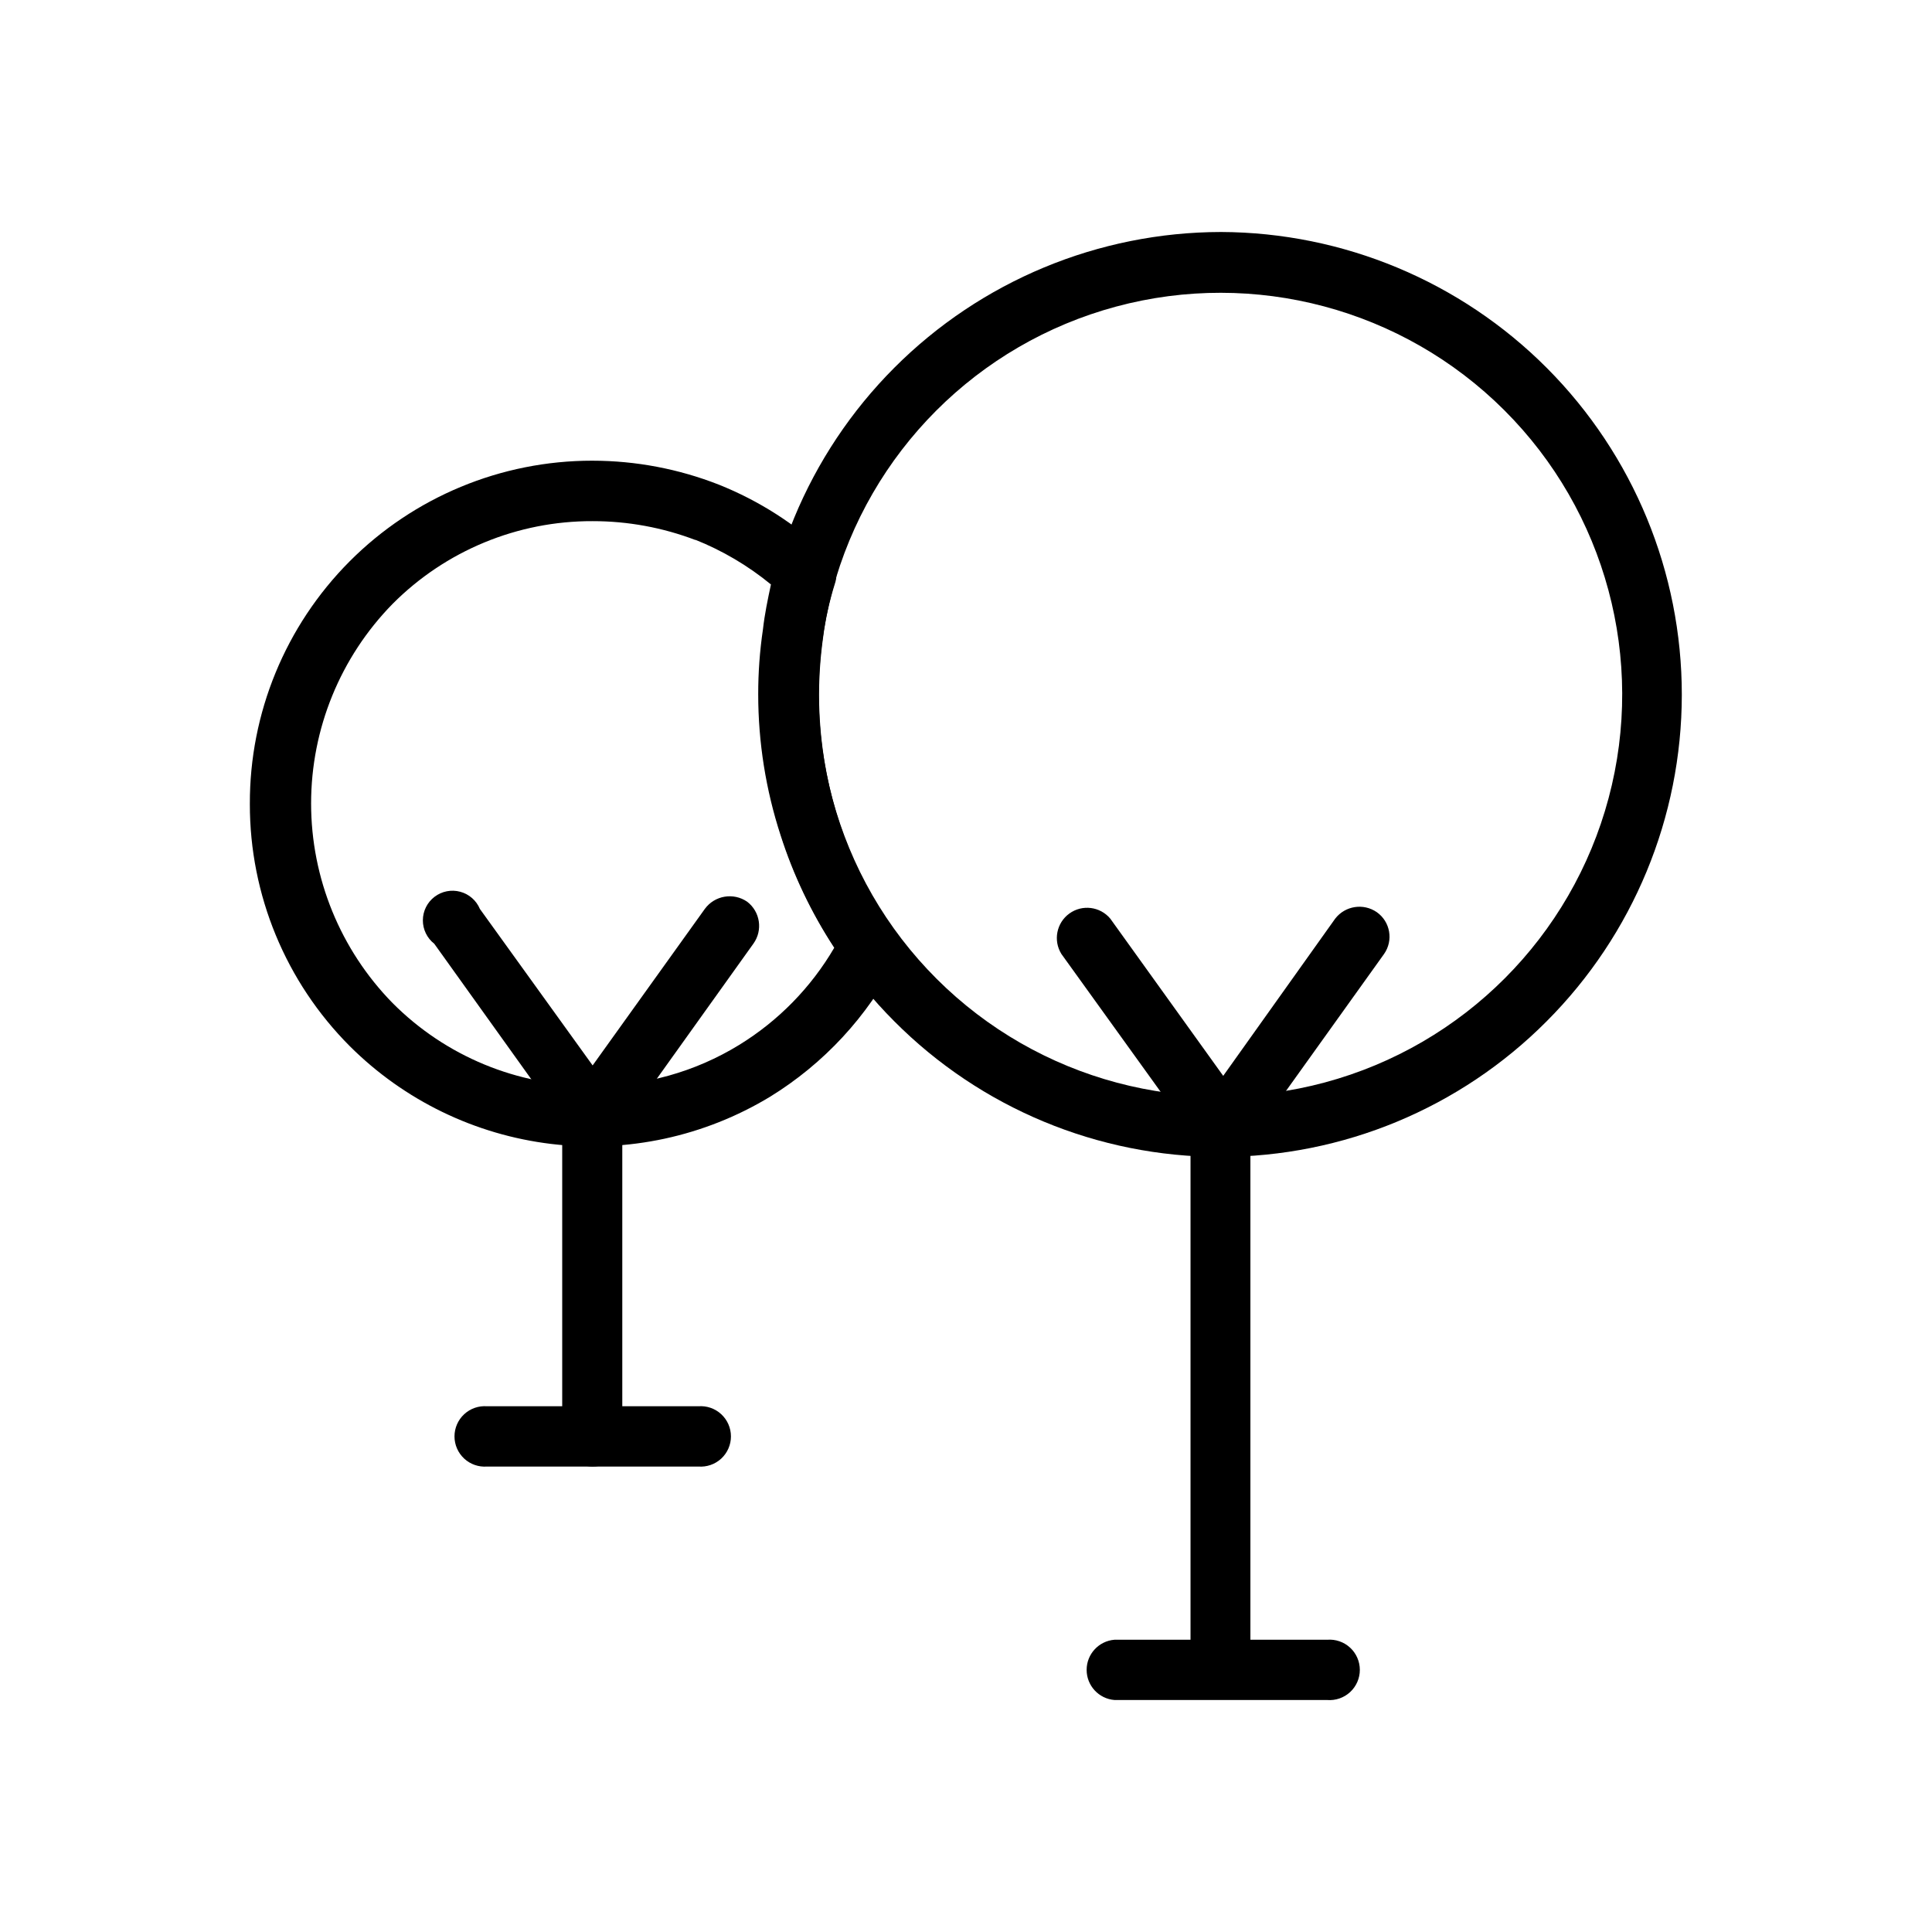
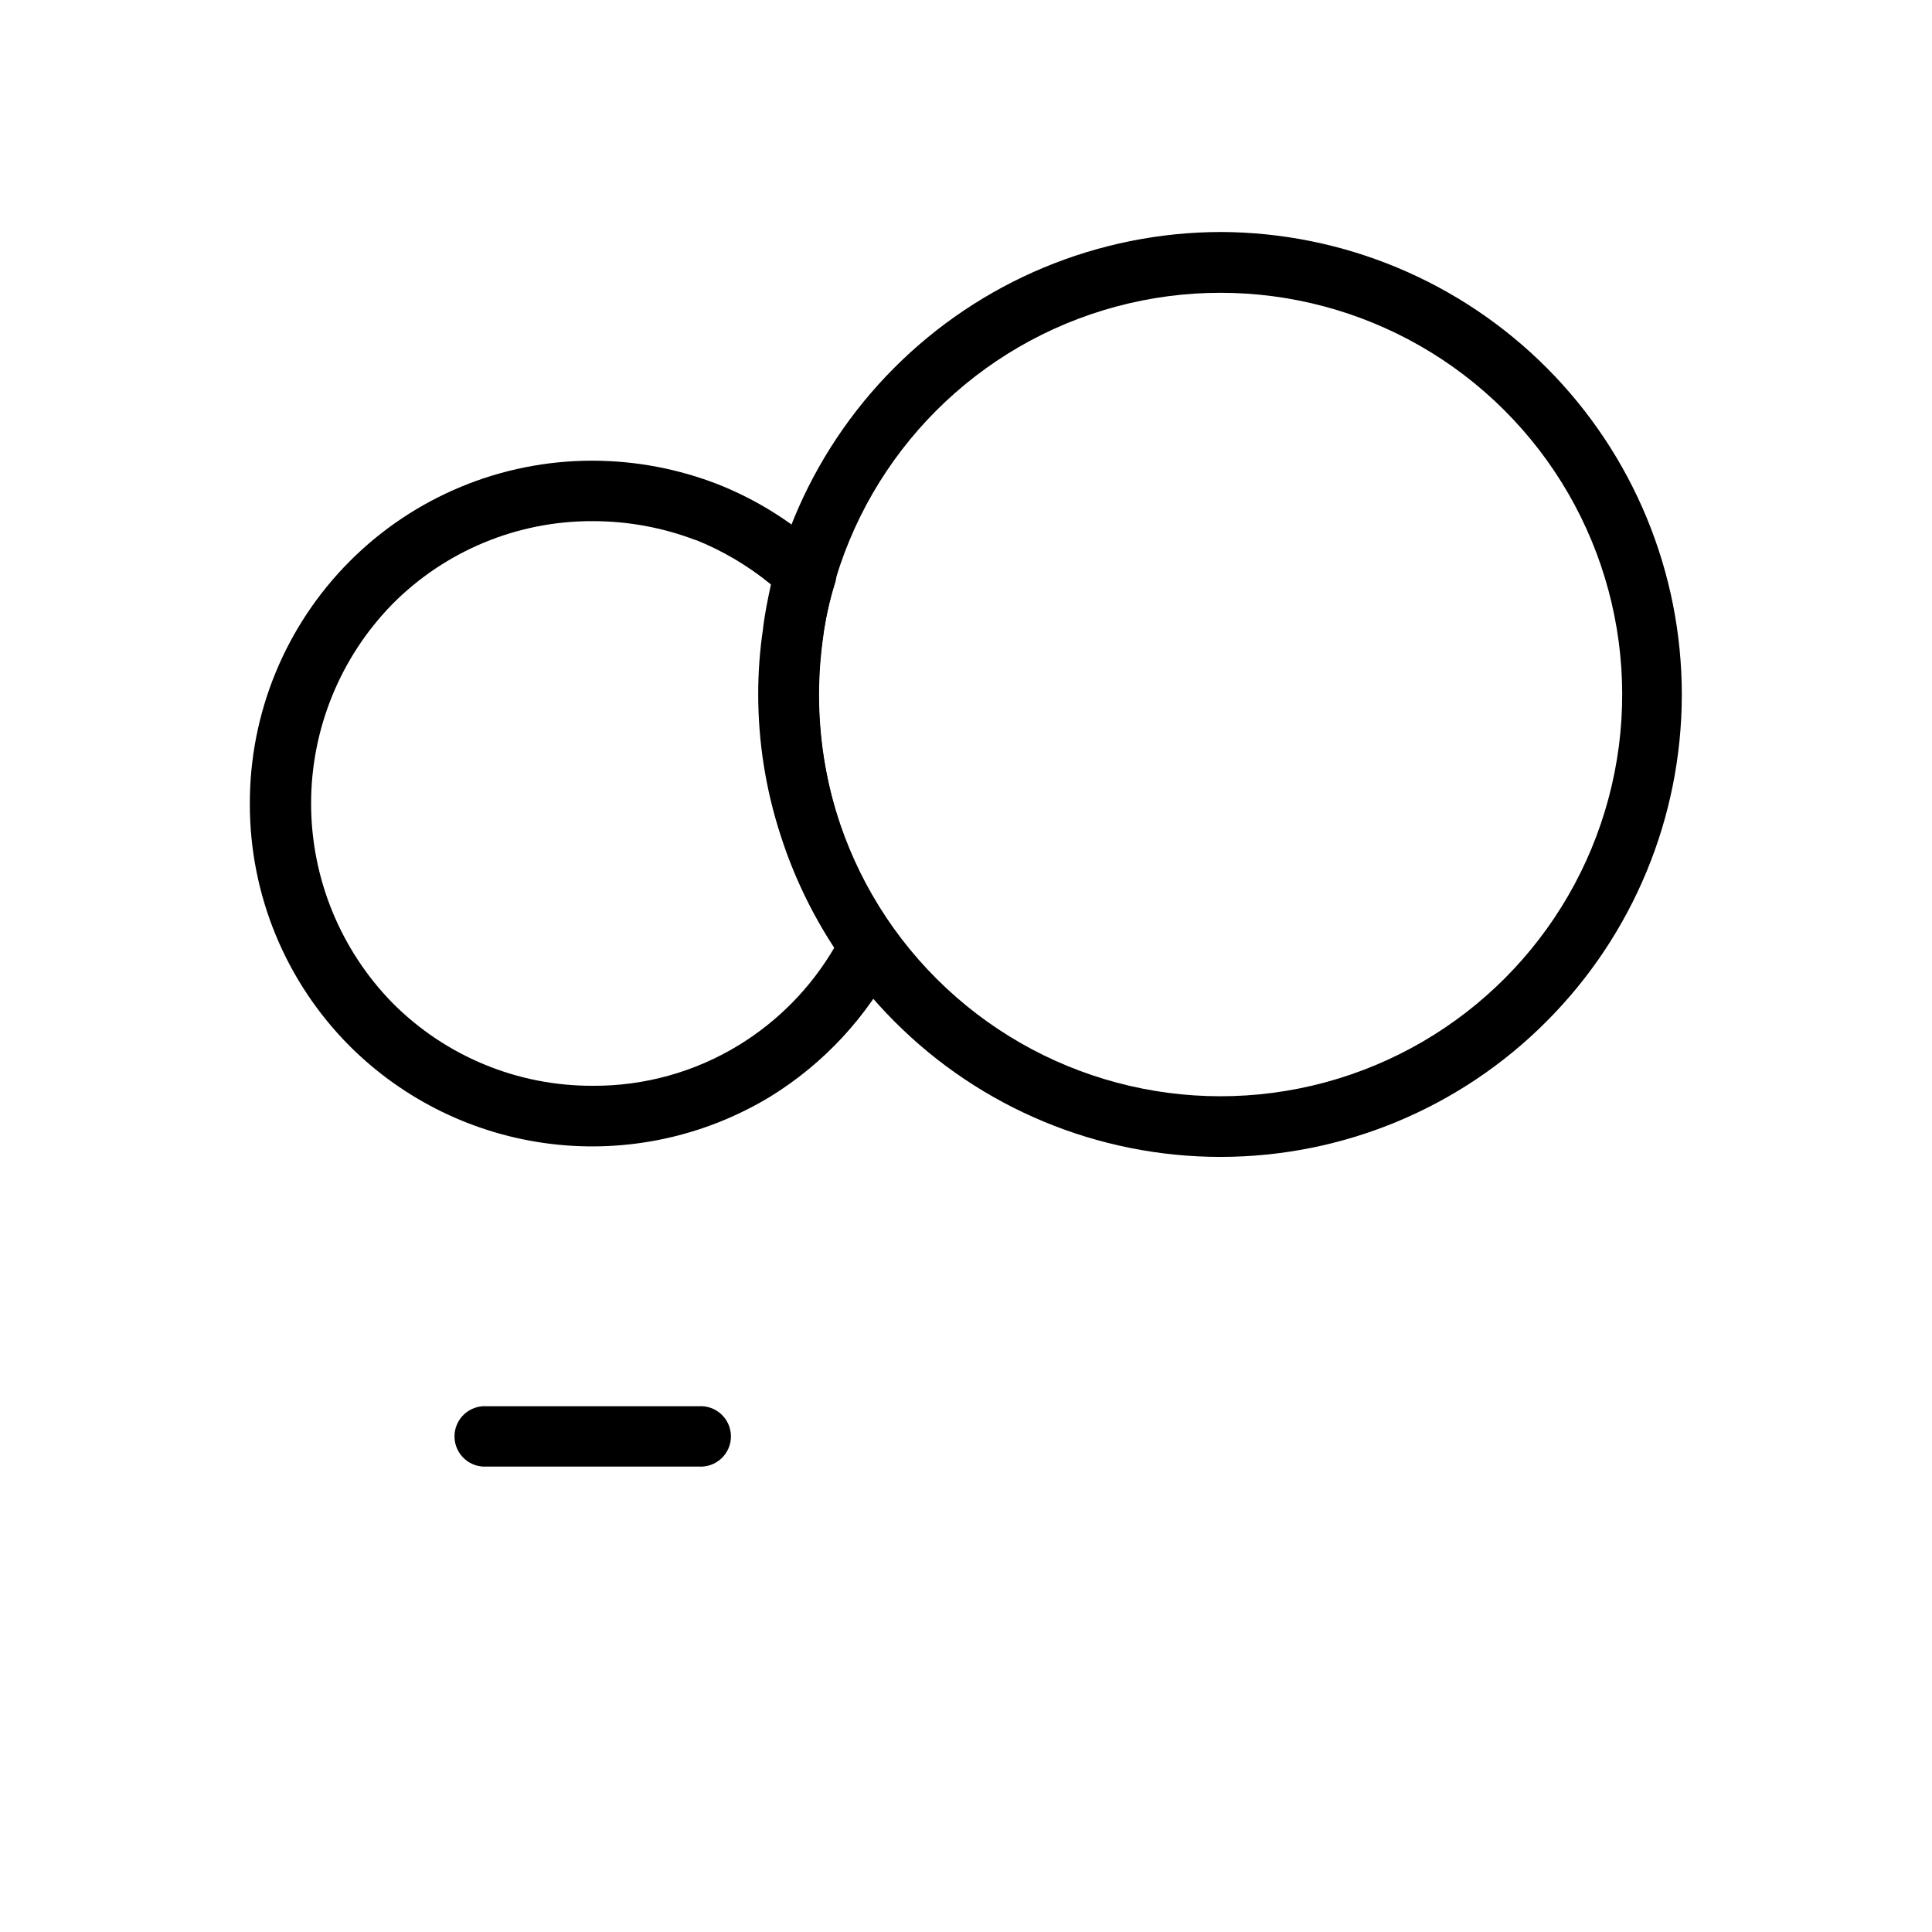
<svg xmlns="http://www.w3.org/2000/svg" fill="#000000" width="800px" height="800px" version="1.1" viewBox="144 144 512 512">
  <g>
-     <path d="m292.99 439.95c0-4.449 3.609-8.059 8.062-8.059 2.121 0 4.148 0.855 5.629 2.371 1.48 1.52 2.285 3.57 2.231 5.688v84.844c0 4.34-3.519 7.859-7.859 7.859-4.375 0-7.953-3.488-8.062-7.859z" />
    <path d="m273.09 532.65c-2.231 0.176-4.43-0.586-6.07-2.102s-2.574-3.648-2.574-5.883c0-2.238 0.934-4.371 2.574-5.887s3.84-2.277 6.07-2.102h55.973c2.227-0.176 4.43 0.586 6.07 2.102 1.641 1.516 2.574 3.648 2.574 5.887 0 2.234-0.934 4.367-2.574 5.883-1.641 1.516-3.844 2.277-6.07 2.102z" />
    <path d="m301.05 266.09c11.449 0.012 22.793 2.168 33.453 6.348 10.605 4.238 20.312 10.445 28.617 18.289 2.238 1.941 3.094 5.043 2.164 7.859-1.488 4.715-2.551 9.555-3.172 14.457-0.695 5.012-1.047 10.059-1.059 15.117 0.016 11.105 1.715 22.148 5.039 32.746 3.375 10.551 8.371 20.512 14.809 29.523 1.785 2.324 2.043 5.481 0.656 8.062-7.652 14.891-19.238 27.402-33.504 36.172-17.387 10.523-37.801 14.922-57.98 12.492-20.18-2.43-38.965-11.543-53.359-25.895-17-17.031-26.535-40.121-26.5-64.184-0.082-24.105 9.438-47.246 26.453-64.32 17.016-17.07 40.129-26.668 64.23-26.668zm27.355 21.059c-8.734-3.34-18.004-5.047-27.355-5.039-19.887-0.07-38.973 7.824-53 21.918-13.848 14.125-21.605 33.117-21.605 52.898s7.758 38.773 21.605 52.902c14.027 14.094 33.113 21.984 53 21.914 13.707 0.094 27.164-3.656 38.844-10.832 10.387-6.379 19.039-15.223 25.191-25.746-6.055-9.238-10.836-19.254-14.207-29.773-3.934-12.07-5.941-24.688-5.945-37.383-0.008-5.766 0.414-11.527 1.258-17.23 0.453-4.031 1.258-7.859 2.117-11.891-6.062-4.981-12.863-8.988-20.152-11.891z" />
-     <path d="m306.79 445.34c-0.555 0.602-1.203 1.109-1.914 1.512h-0.605c-0.781 0.391-1.645 0.598-2.519 0.605h-0.855c-0.953-0.008-1.898-0.215-2.769-0.605-0.781-0.383-1.496-0.895-2.117-1.512-0.379-0.176-0.68-0.477-0.855-0.855l-36.074-50.383v0.004c-1.918-1.5-3.035-3.805-3.019-6.242 0.012-2.434 1.156-4.727 3.094-6.203 1.938-1.477 4.449-1.973 6.801-1.34 2.352 0.629 4.281 2.316 5.219 4.562l29.875 41.465 29.723-41.465c2.606-3.578 7.594-4.43 11.238-1.914 3.449 2.644 4.188 7.547 1.66 11.086l-36.023 50.383v-0.004c-0.188 0.367-0.488 0.668-0.855 0.855zm-12.293-0.855c-2.016-2.723-2.016-6.445 0-9.168" />
-     <path d="m459.5 442.72c-0.18-2.215 0.578-4.402 2.086-6.035 1.508-1.633 3.625-2.559 5.848-2.559s4.34 0.926 5.848 2.559 2.266 3.82 2.086 6.035v143.68c-0.328 4.141-3.781 7.328-7.934 7.328s-7.606-3.188-7.934-7.328z" />
-     <path d="m439.35 594.52c-4.168-0.332-7.379-3.809-7.379-7.984 0-4.18 3.211-7.656 7.379-7.988h56.375c2.227-0.176 4.43 0.586 6.07 2.102 1.641 1.516 2.574 3.652 2.574 5.887s-0.934 4.367-2.574 5.883-3.844 2.277-6.07 2.102z" />
    <path d="m467.56 205.48c32.449 0.117 63.523 13.094 86.418 36.086 22.895 22.992 35.738 54.125 35.719 86.574-0.023 32.445-12.906 63.562-35.832 86.523-22.883 22.996-53.988 35.926-86.43 35.926s-63.547-12.93-86.43-35.926c-22.945-22.984-35.832-54.133-35.832-86.609 0-32.477 12.891-63.625 35.836-86.605 22.945-22.98 54.074-35.918 86.551-35.969zm75.066 47.207h0.004c-26.93-26.863-66.141-37.32-102.87-27.434-36.727 9.887-65.391 38.617-75.195 75.371-9.801 36.75 0.75 75.938 27.676 102.8 26.93 26.863 66.141 37.32 102.87 27.434 36.727-9.887 65.391-38.617 75.191-75.371 9.805-36.75-0.746-75.941-27.672-102.8z" />
-     <path d="m473.25 448.06c-0.527 0.57-1.184 1.004-1.914 1.258v0.25l-0.809 0.004c-0.863 0.414-1.812 0.617-2.769 0.605h-0.656c-0.938-0.004-1.867-0.211-2.719-0.605h-0.25v-0.25l-0.004-0.004c-0.73-0.254-1.391-0.688-1.914-1.258 0 0-0.453-0.656-0.656-0.855l-36.273-50.383c-2.227-3.57-1.309-8.258 2.102-10.727s8.148-1.875 10.848 1.355l29.926 41.664 29.676-41.664c2.637-3.414 7.484-4.168 11.031-1.711 3.586 2.531 4.441 7.492 1.914 11.082l-36.074 50.383-0.855 0.855zm-12.293-0.855c-1.91-2.762-1.91-6.414 0-9.172" />
  </g>
</svg>